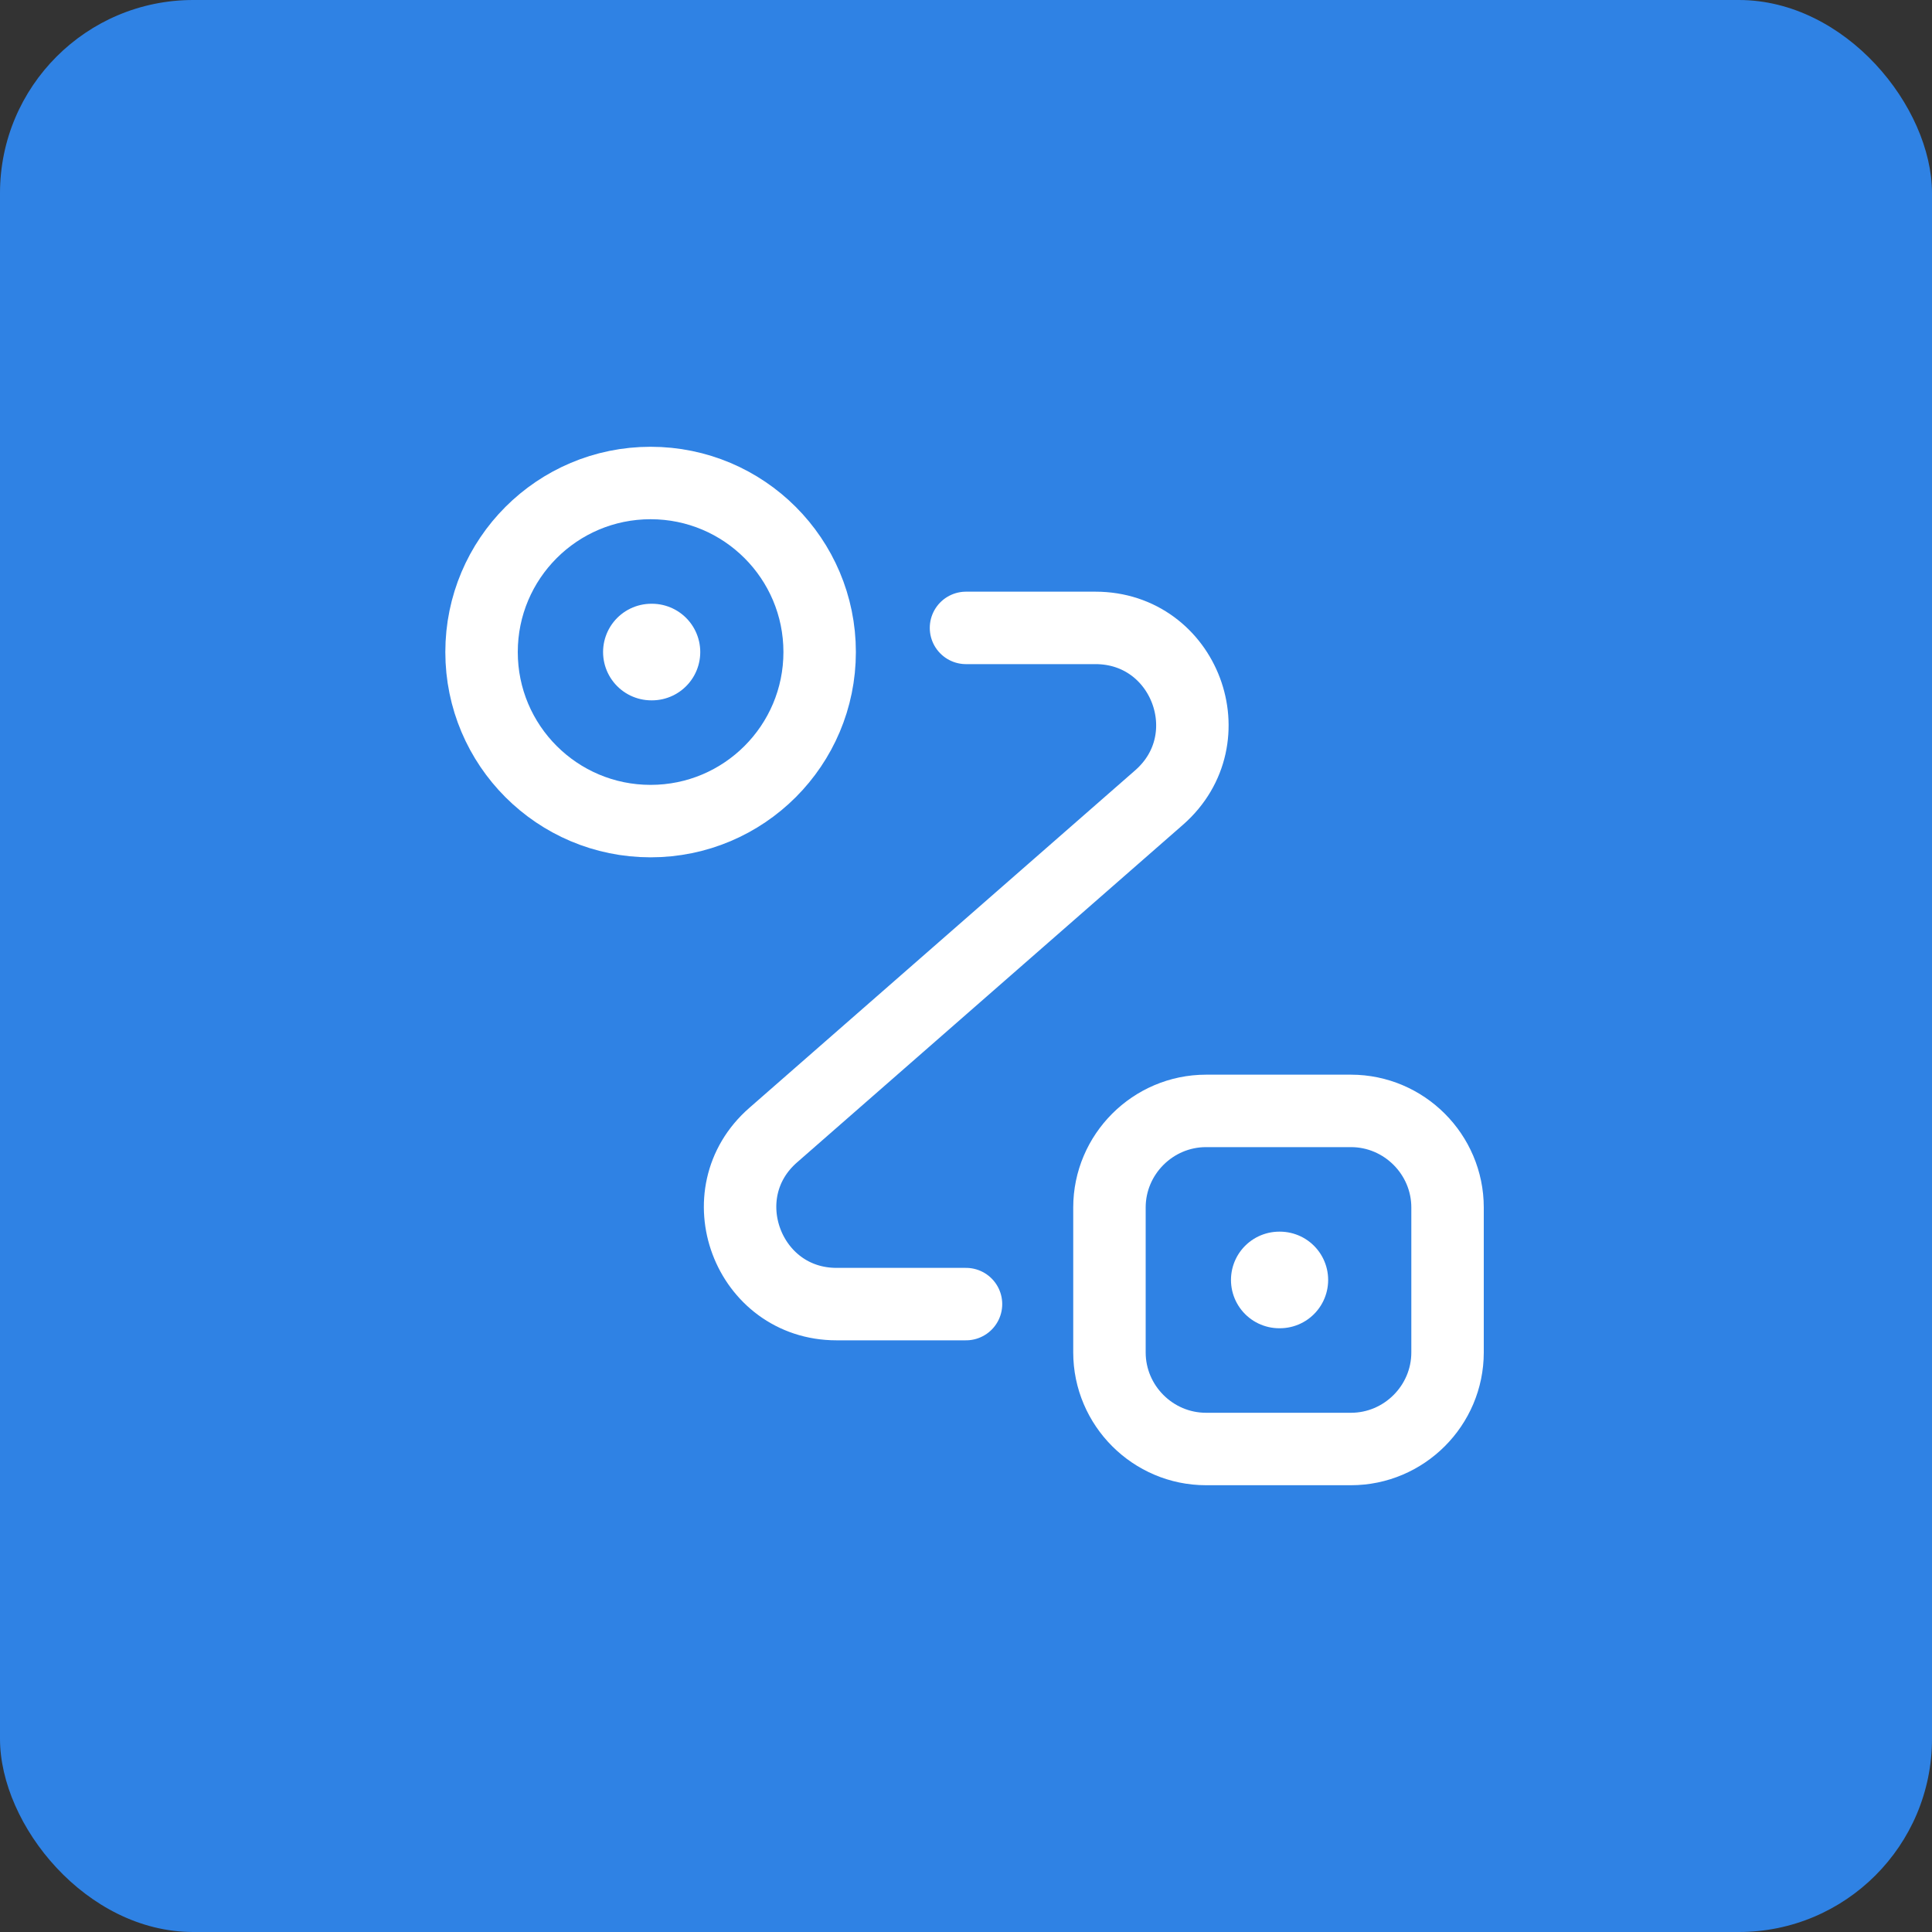
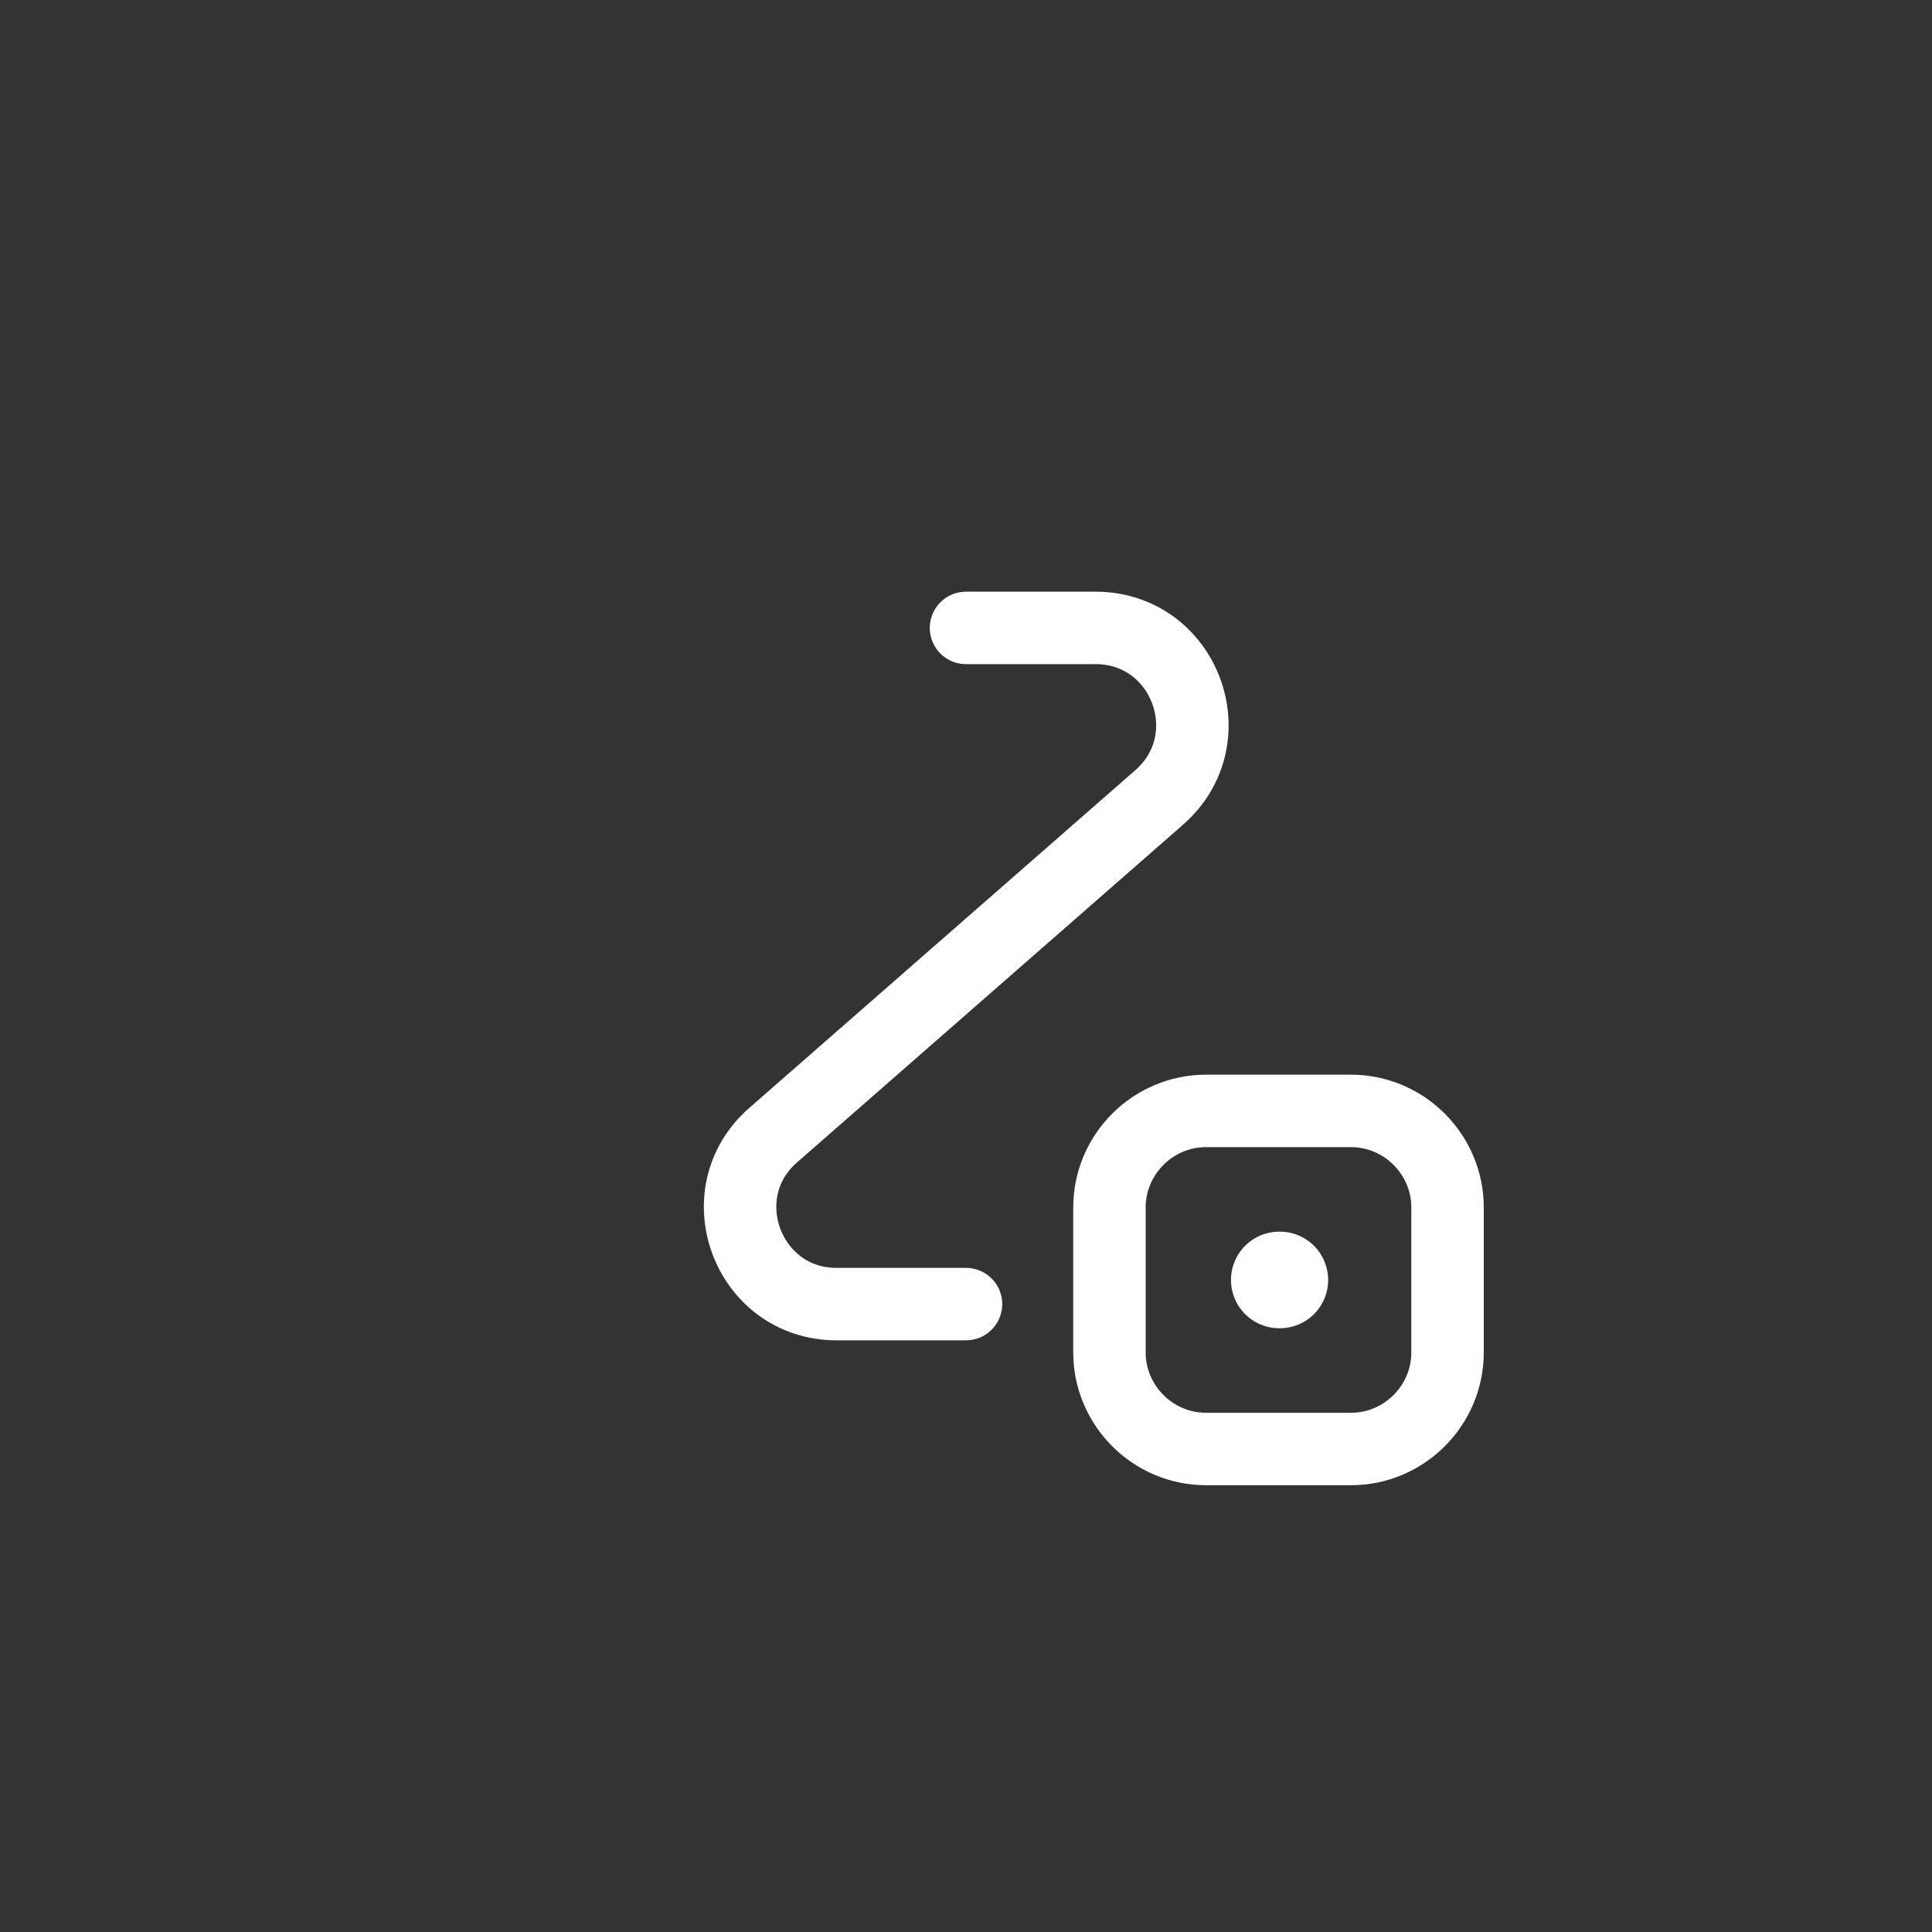
<svg xmlns="http://www.w3.org/2000/svg" width="40" height="40" viewBox="0 0 40 40" fill="none">
  <rect x="0" y="0" width="40" height="40" fill="#333333" stroke="none" />
-   <rect width="40" height="40" rx="4" fill="#2F82E4" />
-   <path d="M13.47 17C15.403 17 16.97 15.433 16.97 13.5C16.97 11.567 15.403 10 13.47 10C11.537 10 9.97 11.567 9.97 13.5C9.97 15.433 11.537 17 13.47 17Z" stroke="white" stroke-width="1.5" />
  <path d="M24.97 23H27.97C29.07 23 29.97 23.9 29.97 25V28C29.97 29.1 29.07 30 27.97 30H24.97C23.87 30 22.97 29.1 22.97 28V25C22.97 23.9 23.87 23 24.97 23Z" stroke="white" stroke-width="1.5" />
  <path d="M20 13H22.68C24.53 13 25.39 15.29 24 16.51L16.01 23.5C14.62 24.71 15.48 27 17.32 27H20" stroke="white" stroke-width="1.5" stroke-linecap="round" stroke-linejoin="round" />
-   <path d="M13.486 13.5H13.498" stroke="white" stroke-width="2" stroke-linecap="round" stroke-linejoin="round" />
  <path d="M26.486 26.5H26.498" stroke="white" stroke-width="2" stroke-linecap="round" stroke-linejoin="round" />
</svg>